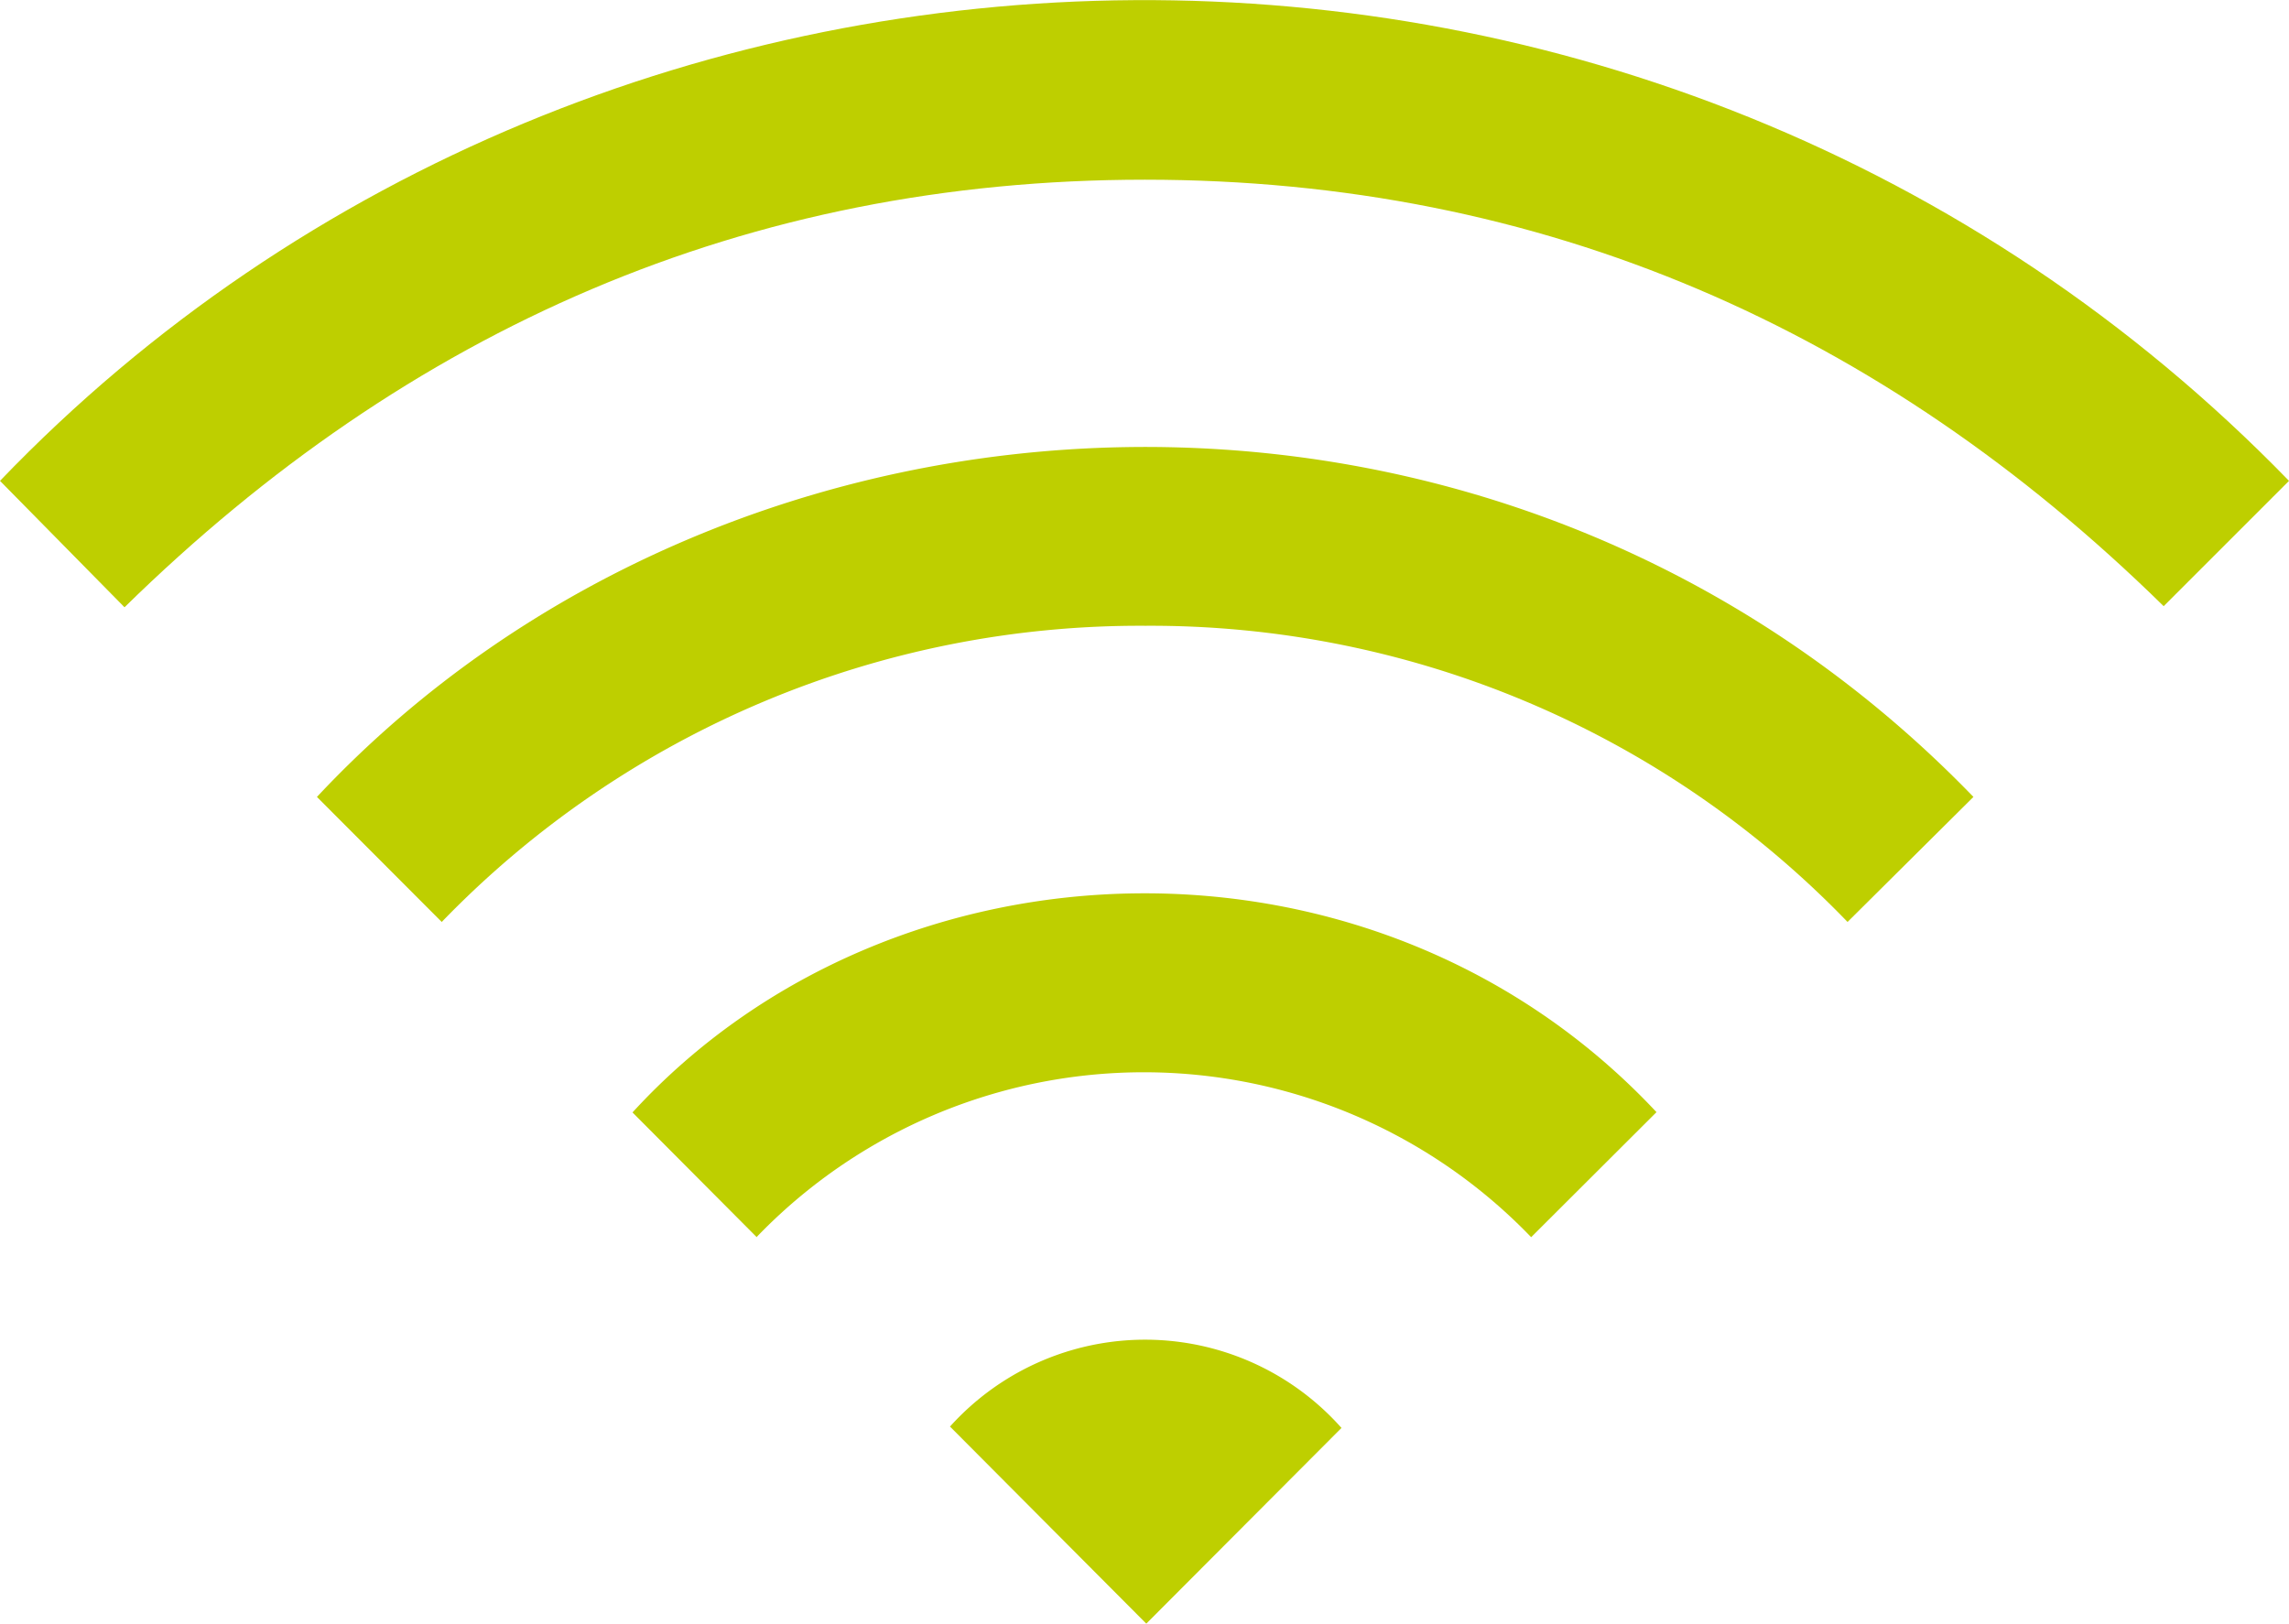
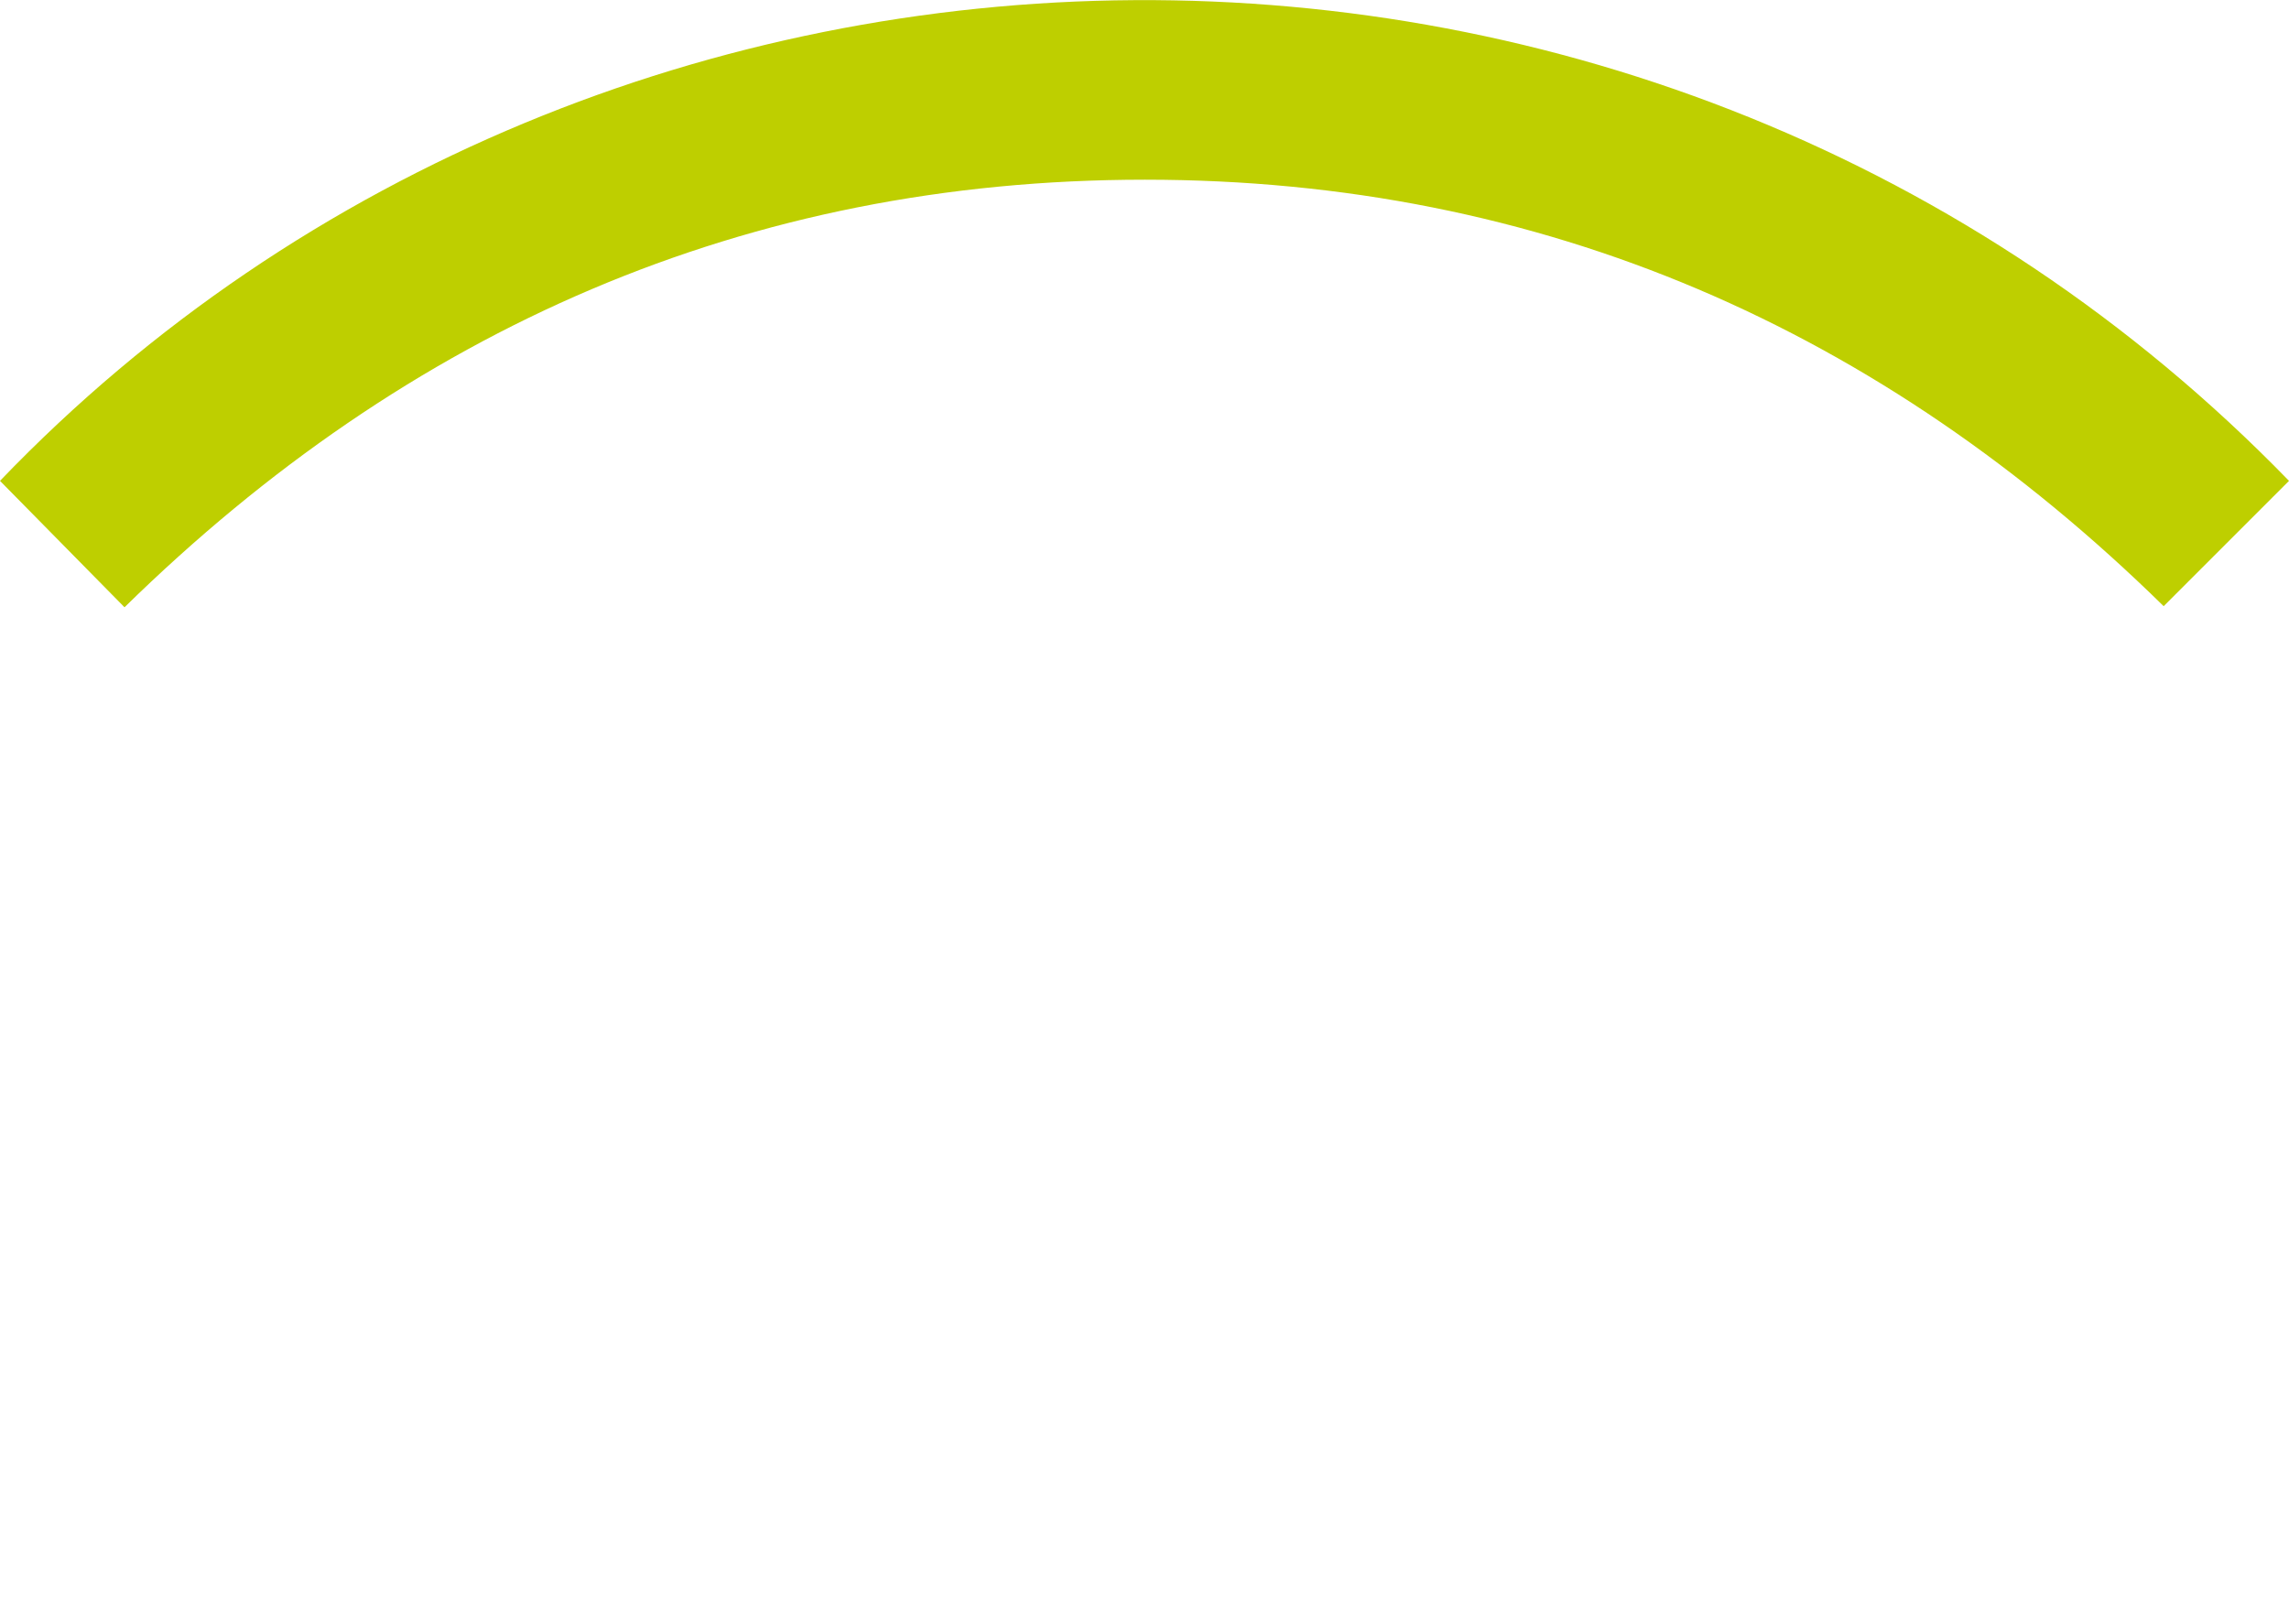
<svg xmlns="http://www.w3.org/2000/svg" viewBox="0 0 82.91 58.82">
  <defs>
    <style>.cls-1{fill:#becf00;}</style>
  </defs>
  <g id="Layer_2" data-name="Layer 2">
    <g id="Layer_1-2" data-name="Layer 1">
      <path class="cls-1" d="M4.51,22,0,17.42c21.93-22.85,60-23.59,82.91,0l-4.54,4.54C68.15,11.93,55.9,6.51,41.47,6.51S14.79,11.92,4.51,22Z" />
-       <path class="cls-1" d="M16,33.4l-4.52-4.53c15.09-16.13,42.93-17.66,60,0l-4.56,4.53A35.06,35.06,0,0,0,41.49,22.67,35.16,35.16,0,0,0,16,33.4Z" />
-       <path class="cls-1" d="M27.42,44.83,22.91,40.3C32.34,30,49.85,29.44,60,40.29l-4.54,4.53a19.46,19.46,0,0,0-28.06,0Z" />
-       <path class="cls-1" d="M48.59,51.73l-7.07,7.09-7.11-7.14A9.51,9.51,0,0,1,48.59,51.73Z" />
    </g>
  </g>
</svg>